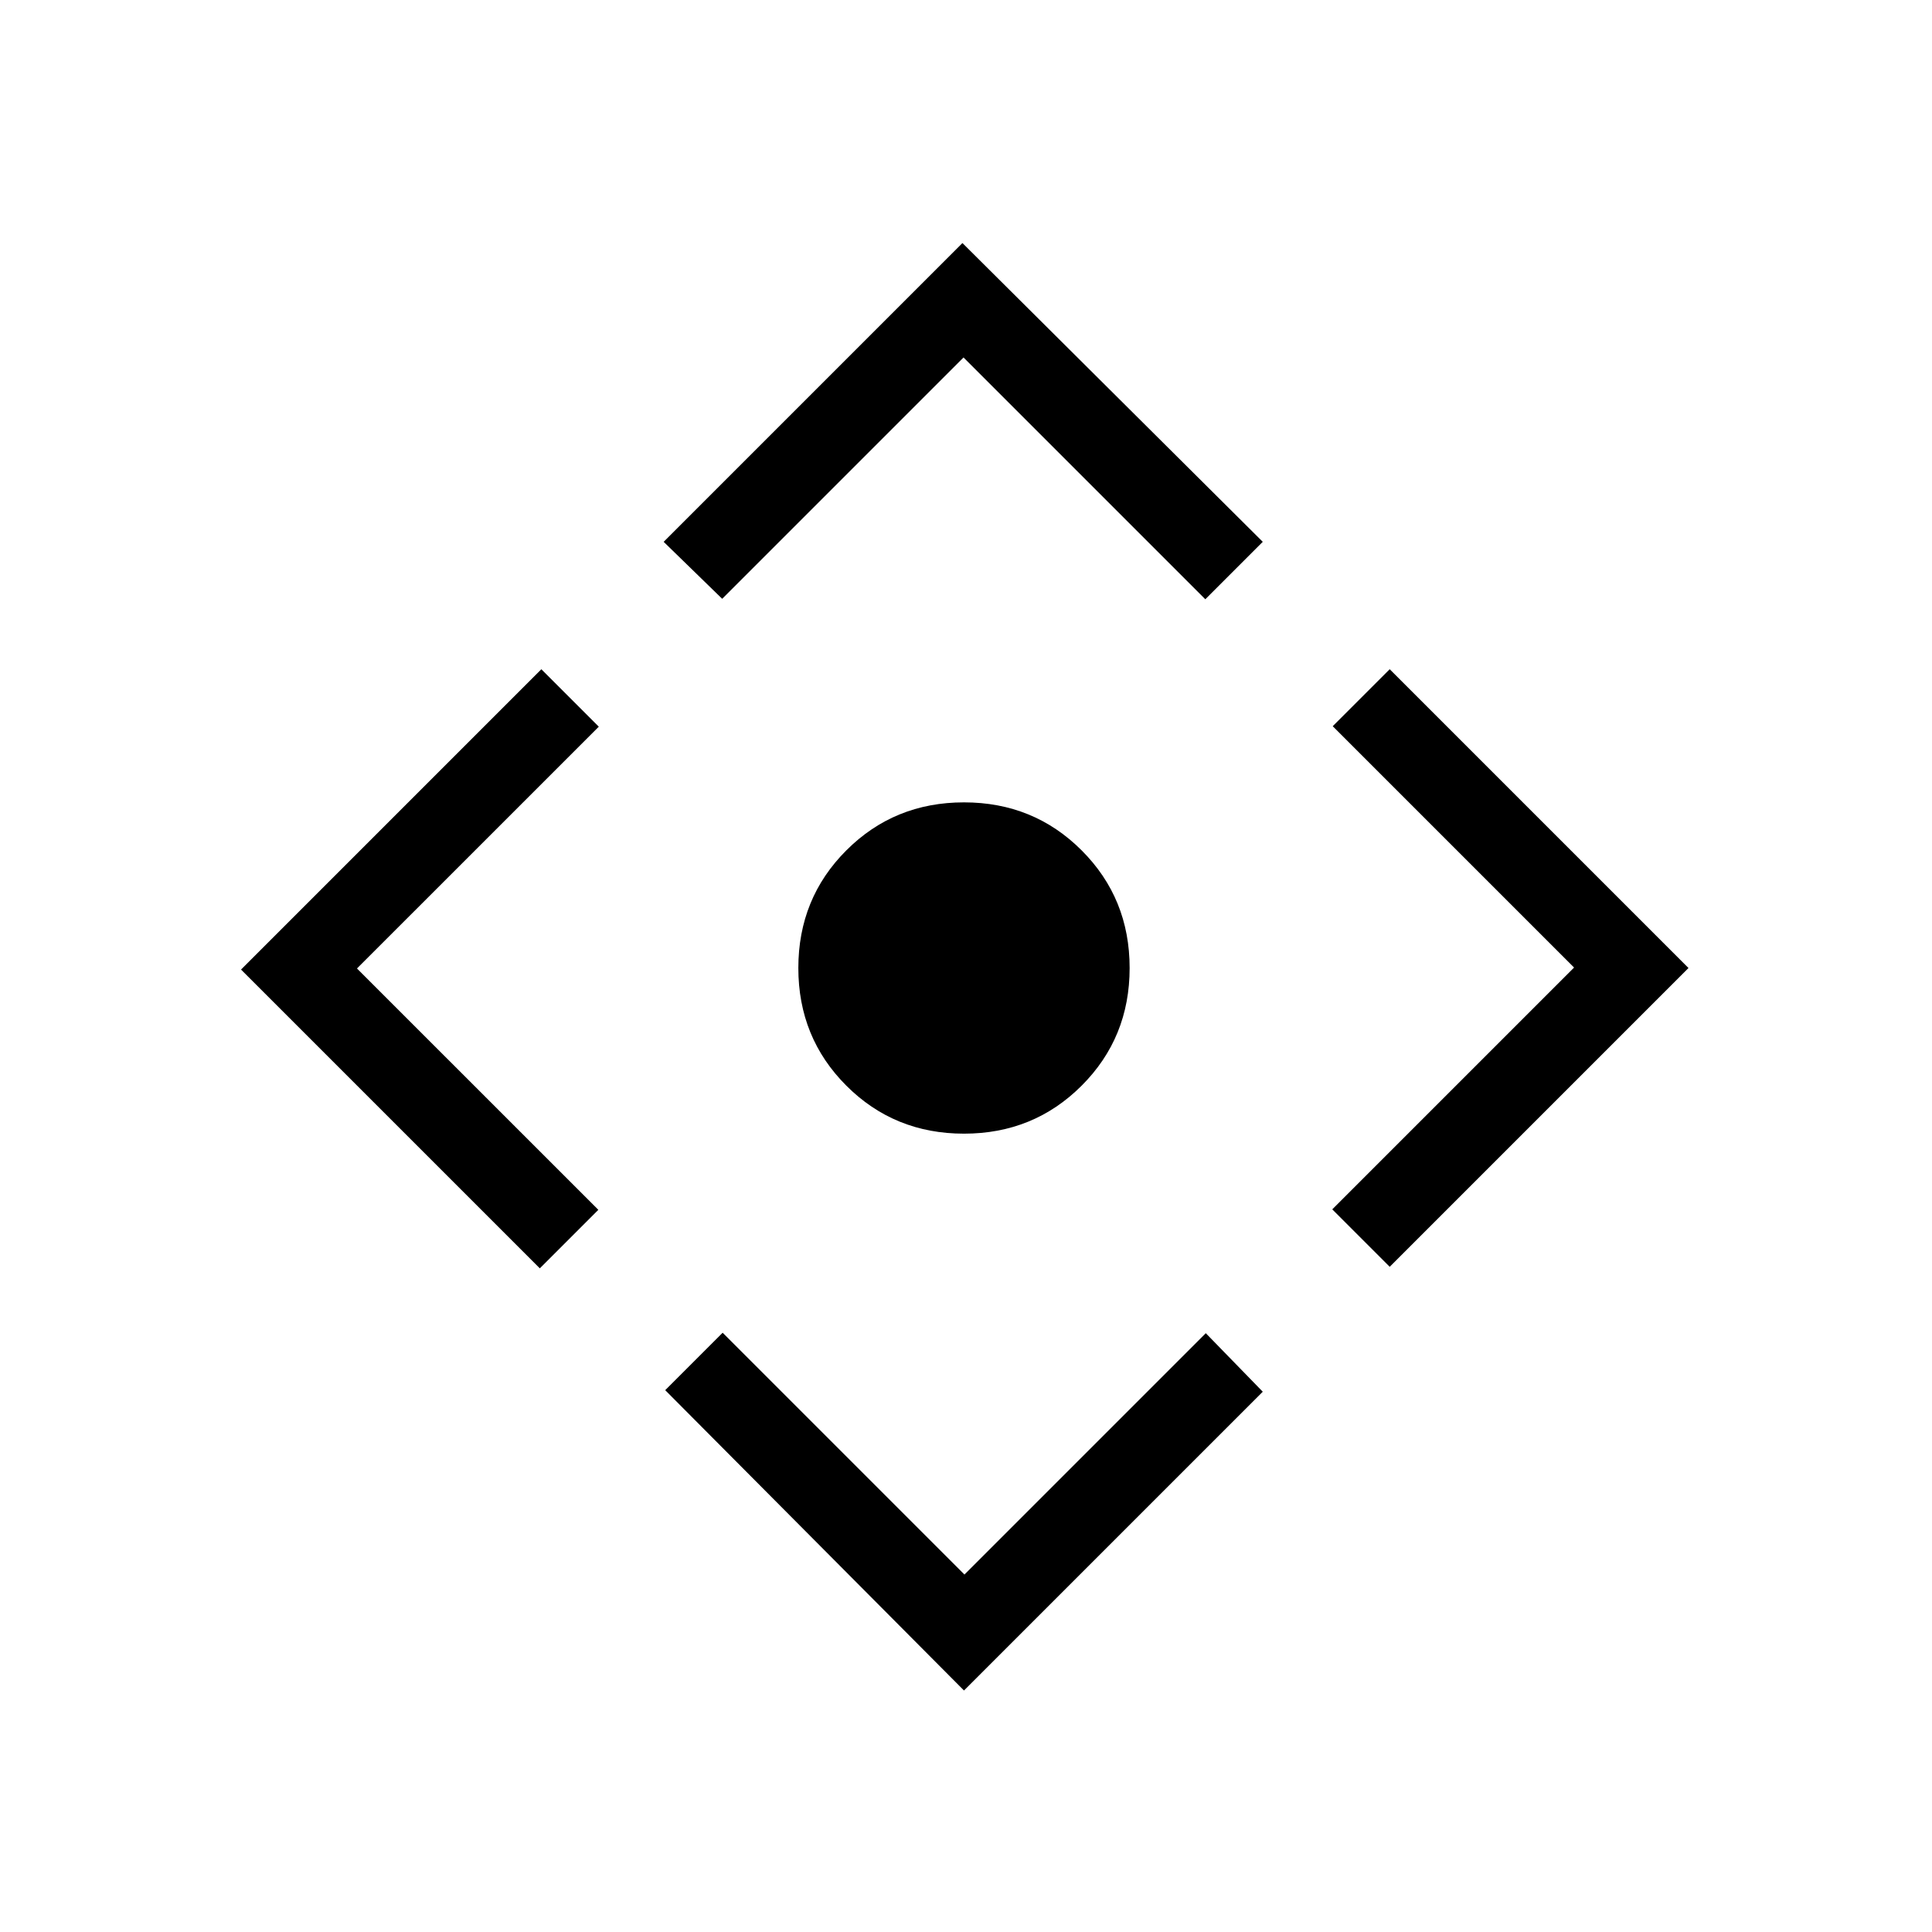
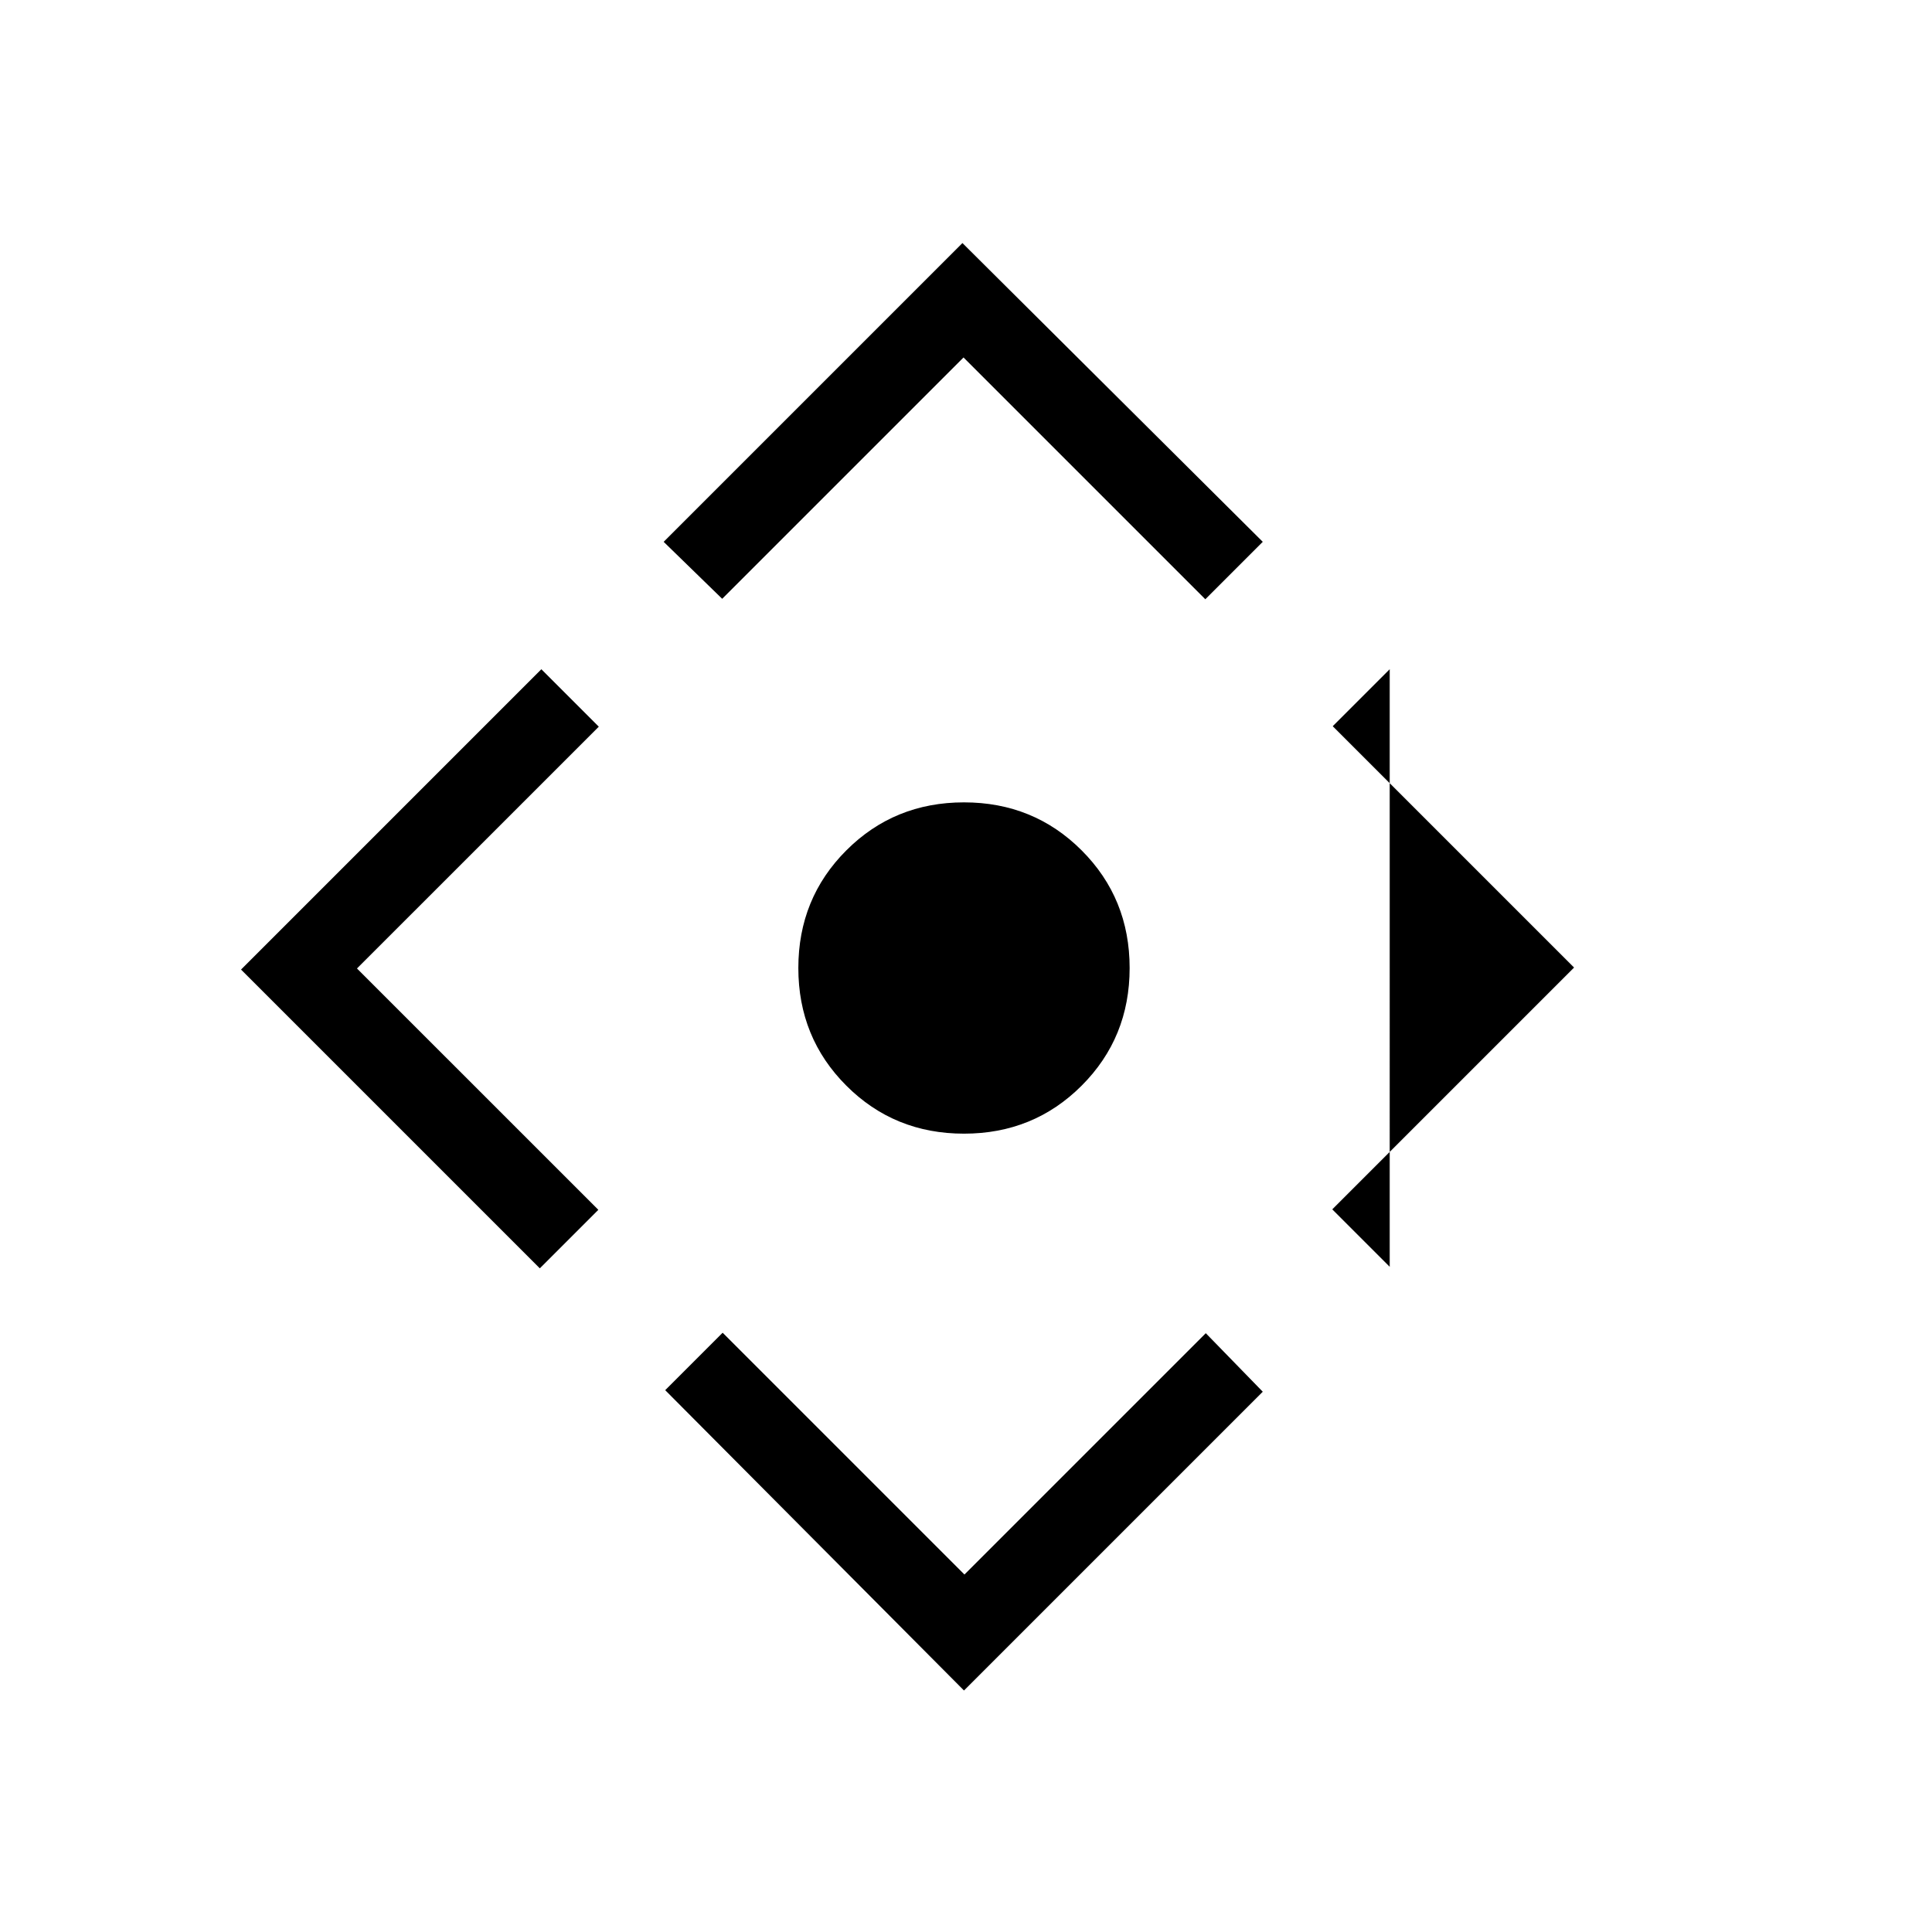
<svg xmlns="http://www.w3.org/2000/svg" height="24px" viewBox="0 -960 960 960" width="24px" fill="#000000">
-   <path d="M479-396.69q-34.62 0-58.46-23.85-23.85-23.84-23.85-58.46 0-34.62 23.85-58.46 23.84-23.85 58.46-23.85 34.62 0 58.46 23.85 23.85 23.84 23.85 58.46 0 34.62-23.85 58.46-23.84 23.85-58.46 23.85ZM479-120 330.54-269.23l28.54-28.54 120.15 120.15 119.92-119.92 28.31 29.08L479-120ZM268.23-329.77 119.77-478.23 269-627.46l28.54 28.54-120.16 120.15 119.93 119.92-29.08 29.08Zm90.62-332.69-29.08-28.31 148.46-148.46 149.23 148.46-28.54 28.54-120.15-120.15-119.92 119.92Zm331.69 331.92L662-359.08l120.15-120.15-119.92-119.92 28.31-28.31L839-479 690.54-330.54Z" />
+   <path d="M479-396.69q-34.62 0-58.46-23.85-23.85-23.84-23.85-58.46 0-34.62 23.85-58.46 23.84-23.85 58.46-23.85 34.62 0 58.46 23.85 23.85 23.84 23.85 58.46 0 34.62-23.85 58.46-23.84 23.85-58.46 23.85ZM479-120 330.54-269.23l28.54-28.54 120.15 120.15 119.92-119.92 28.31 29.08L479-120ZM268.23-329.77 119.77-478.23 269-627.46l28.54 28.54-120.16 120.15 119.93 119.92-29.08 29.08Zm90.62-332.69-29.08-28.31 148.46-148.46 149.23 148.46-28.54 28.54-120.15-120.15-119.92 119.92Zm331.69 331.92L662-359.08l120.15-120.15-119.92-119.92 28.31-28.31Z" />
</svg>